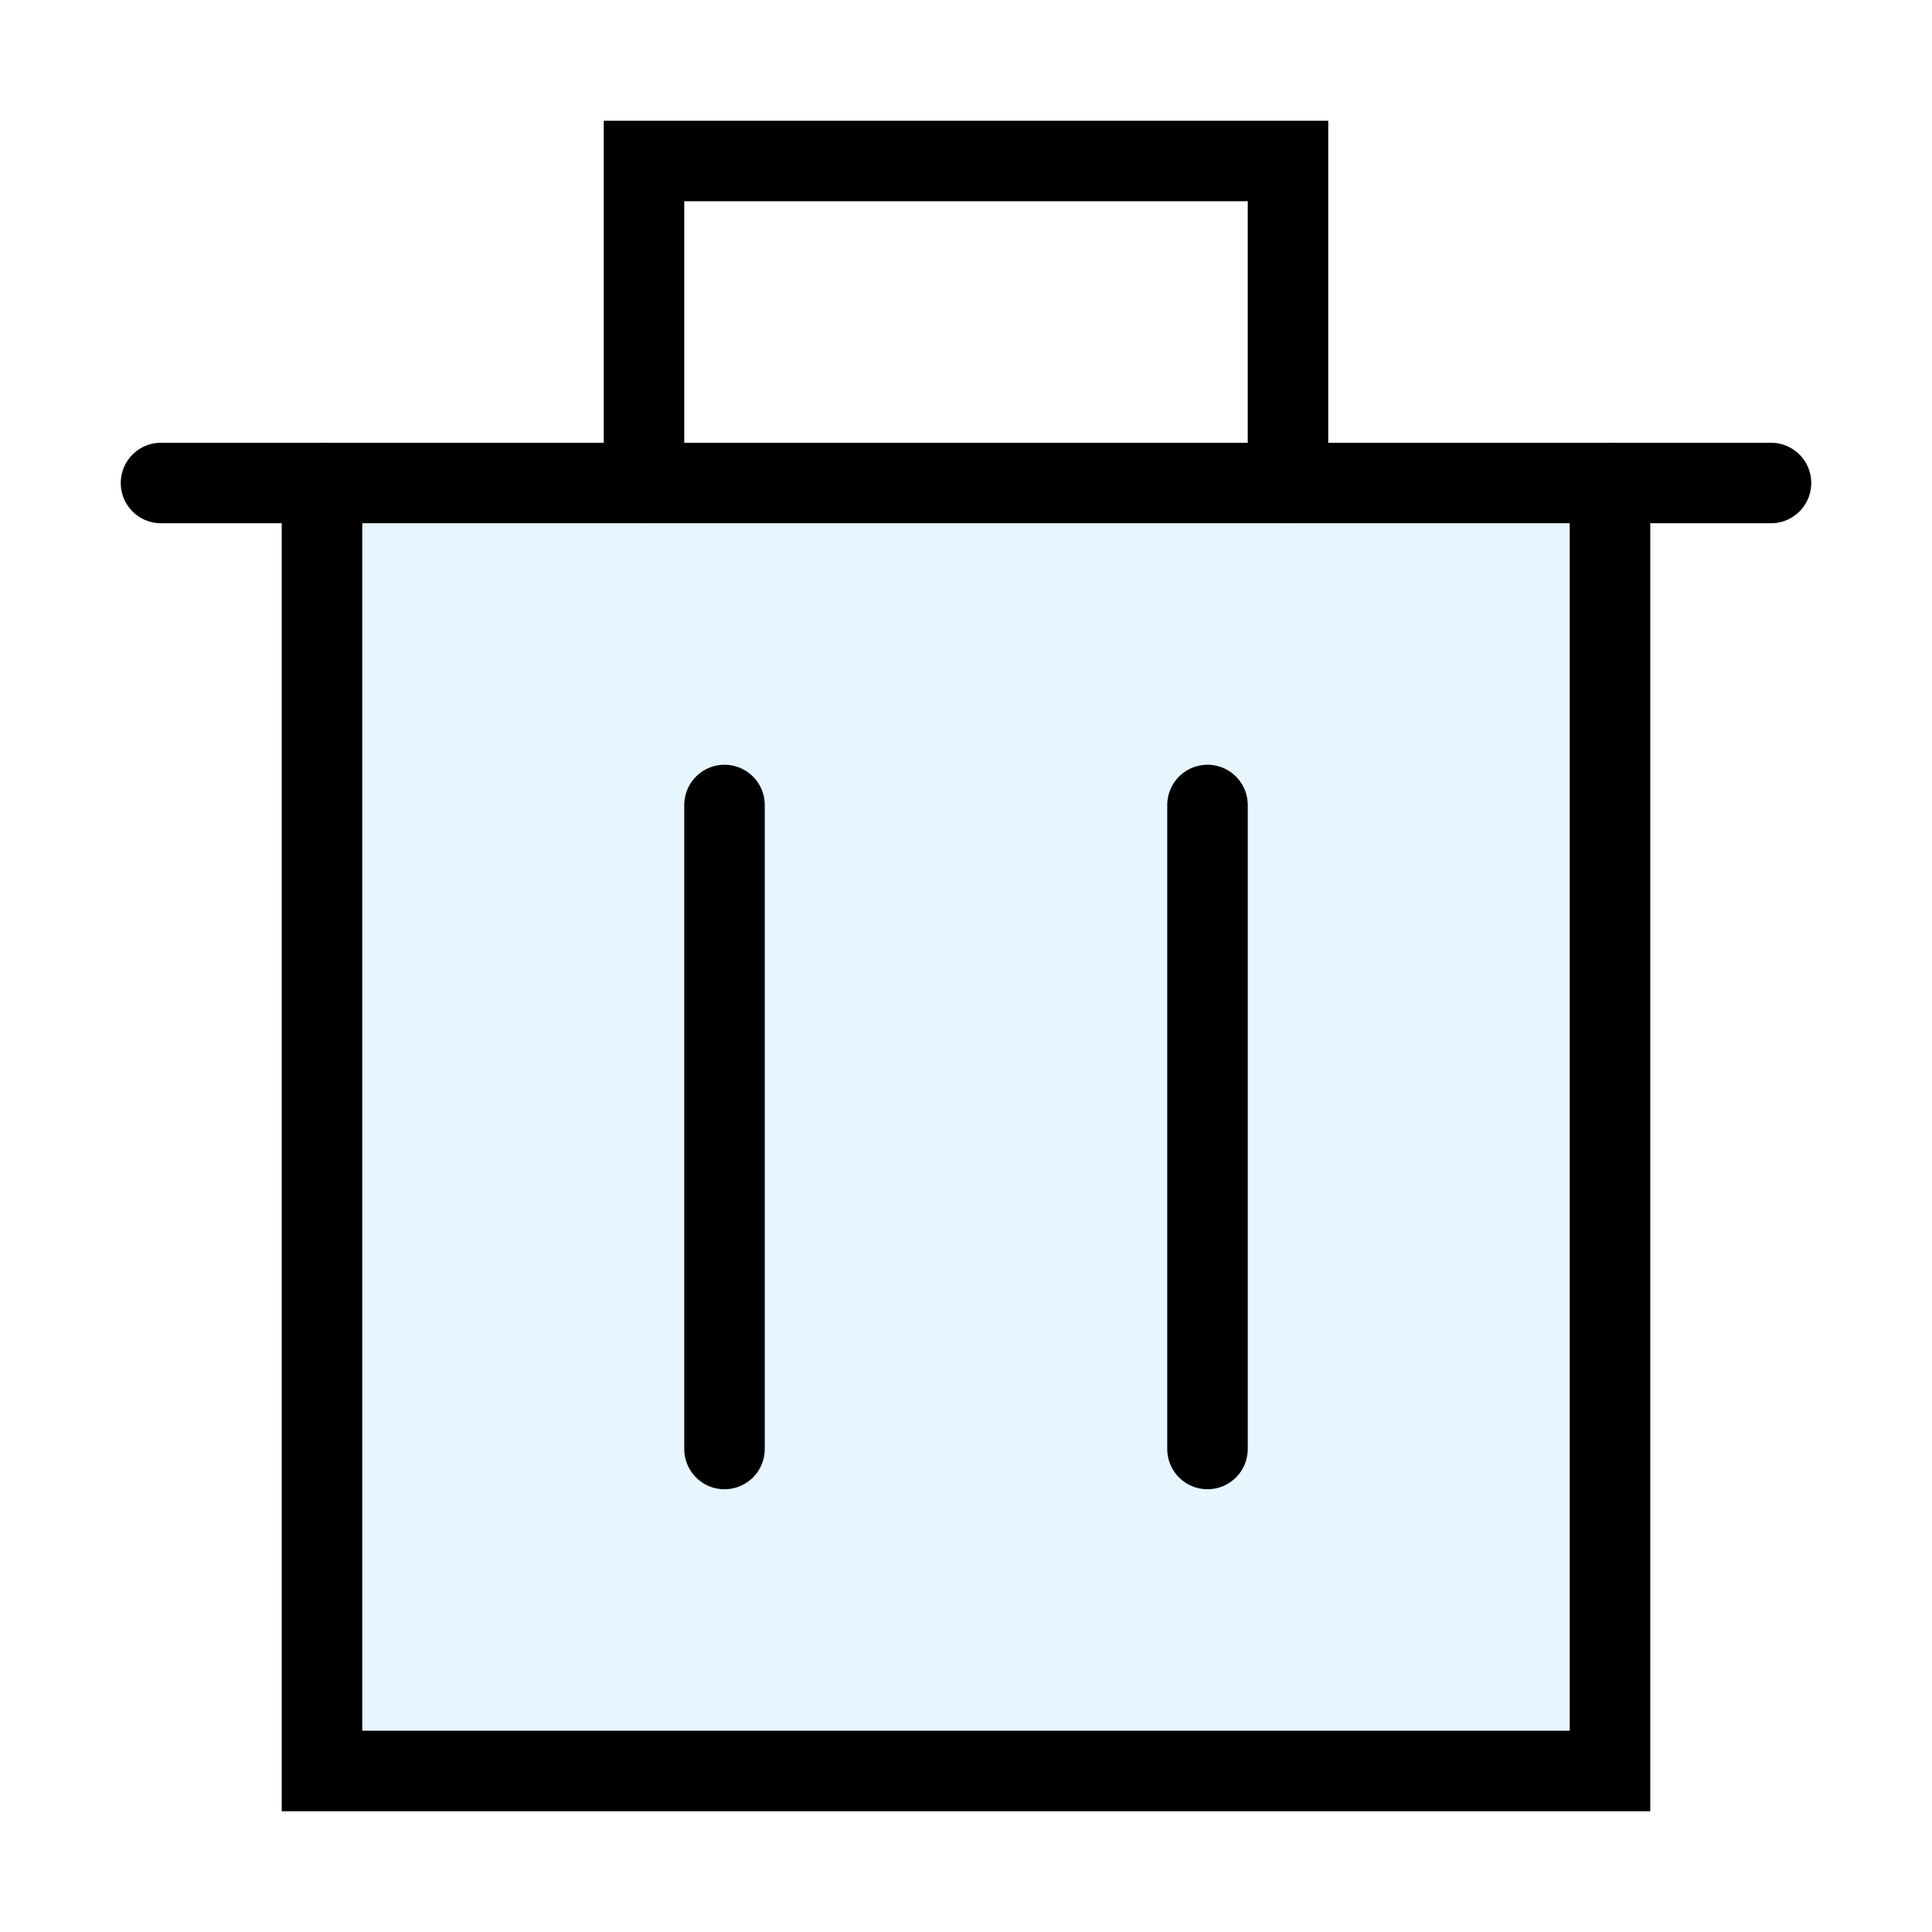
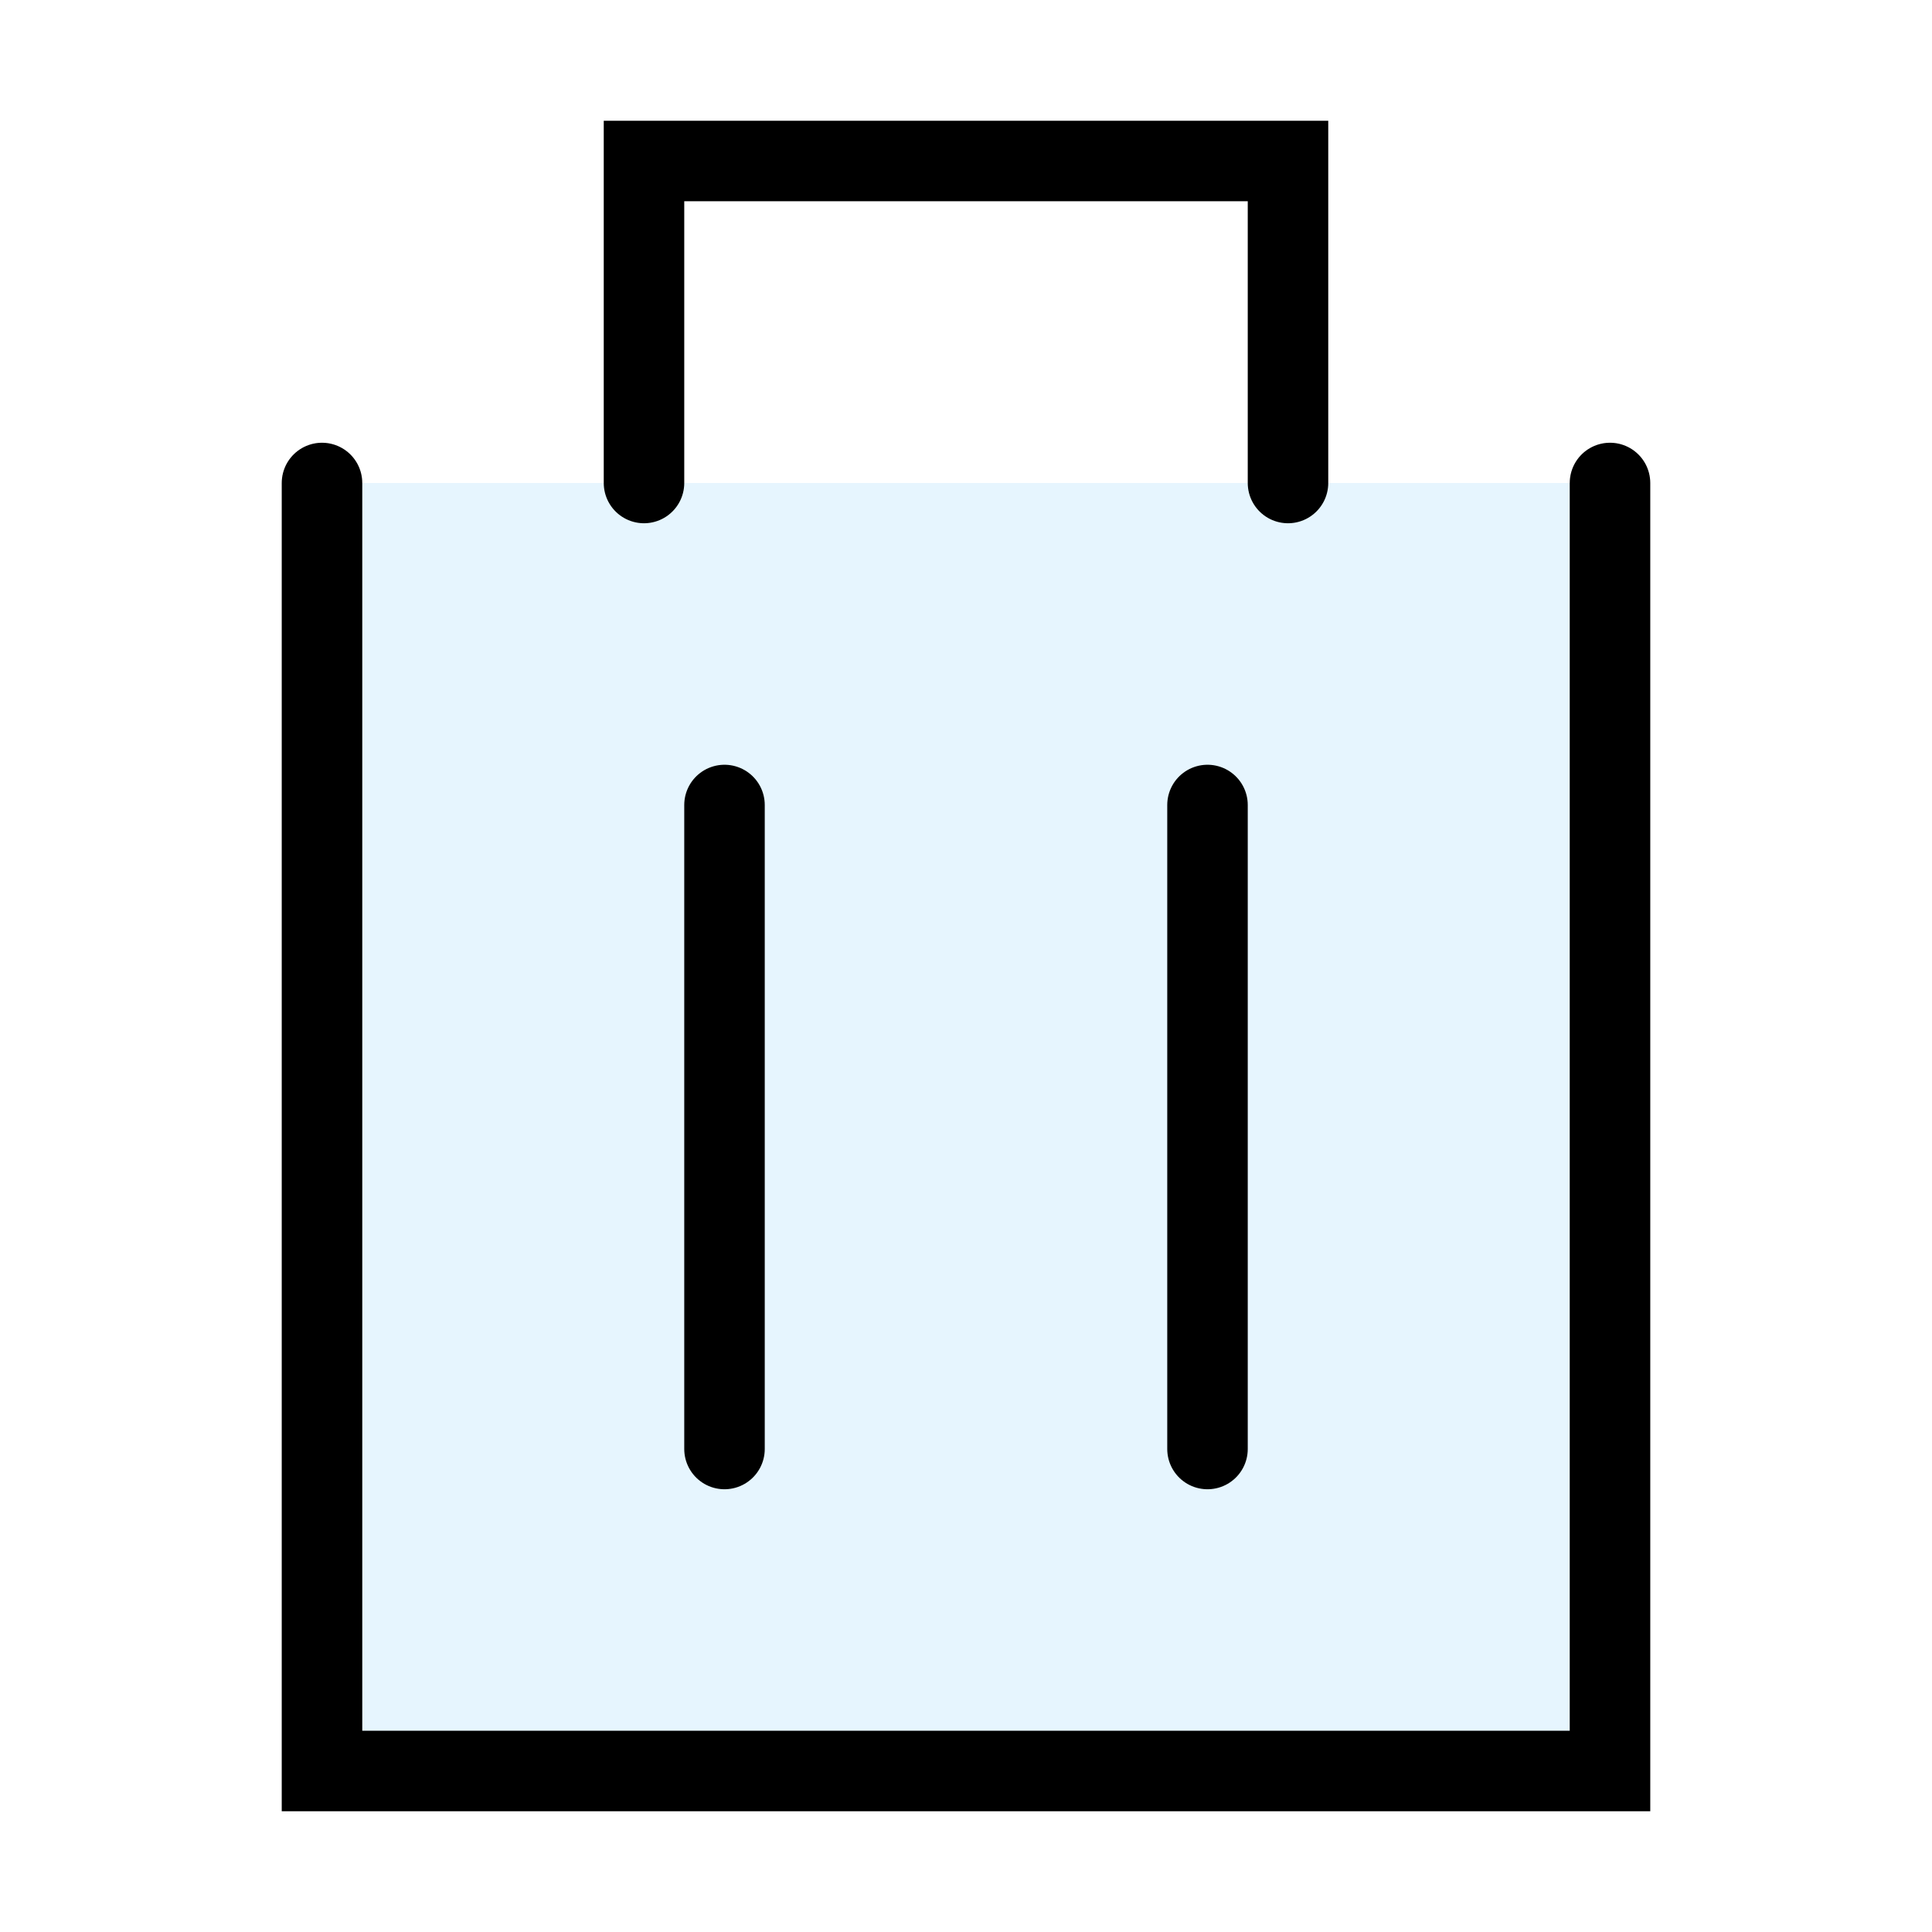
<svg xmlns="http://www.w3.org/2000/svg" width="800px" height="800px" viewBox="0 0 24 24" fill="none" stroke="#000000" stroke-width="1" stroke-linecap="round" stroke-linejoin="miter">
  <polyline points="20 6 20 22 4 22 4 6" fill="#059cf7" opacity="0.1" />
-   <line x1="2" y1="6" x2="22" y2="6" />
  <polyline points="8 6 8 2 16 2 16 6" />
  <line x1="9" y1="10" x2="9" y2="18" />
  <line x1="15" y1="10" x2="15" y2="18" />
  <polyline points="20 6 20 22 4 22 4 6" />
</svg>